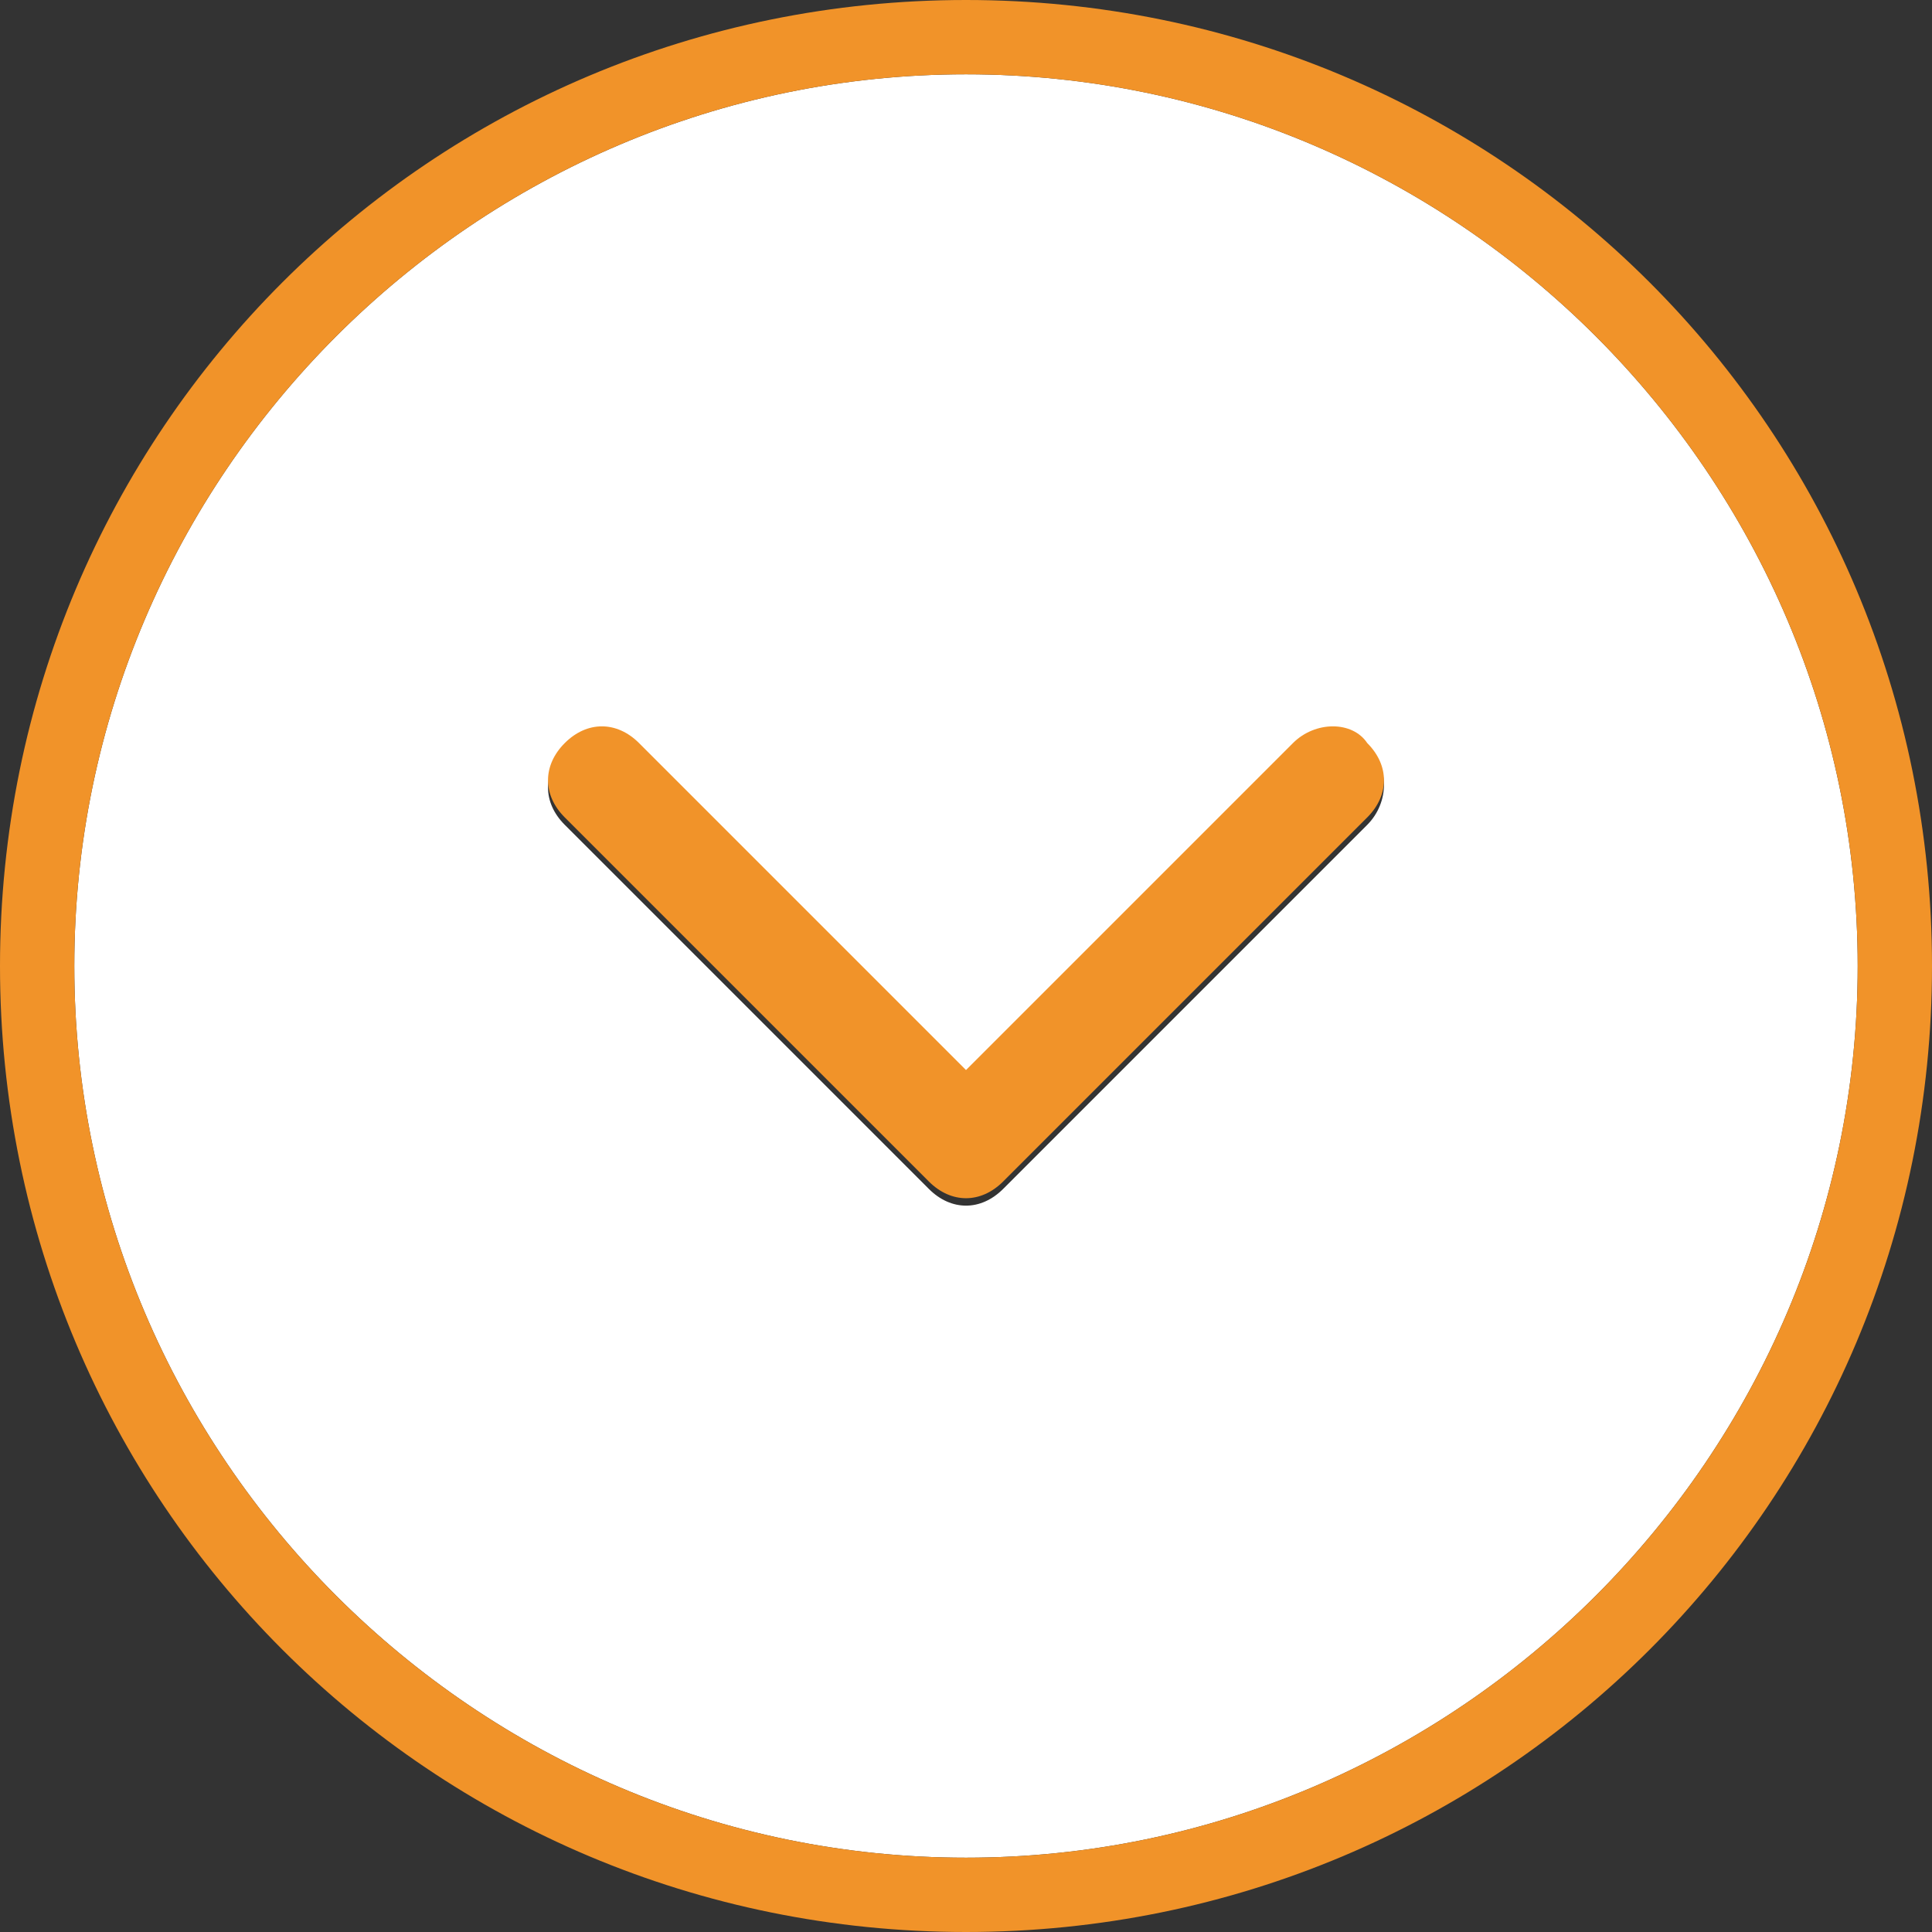
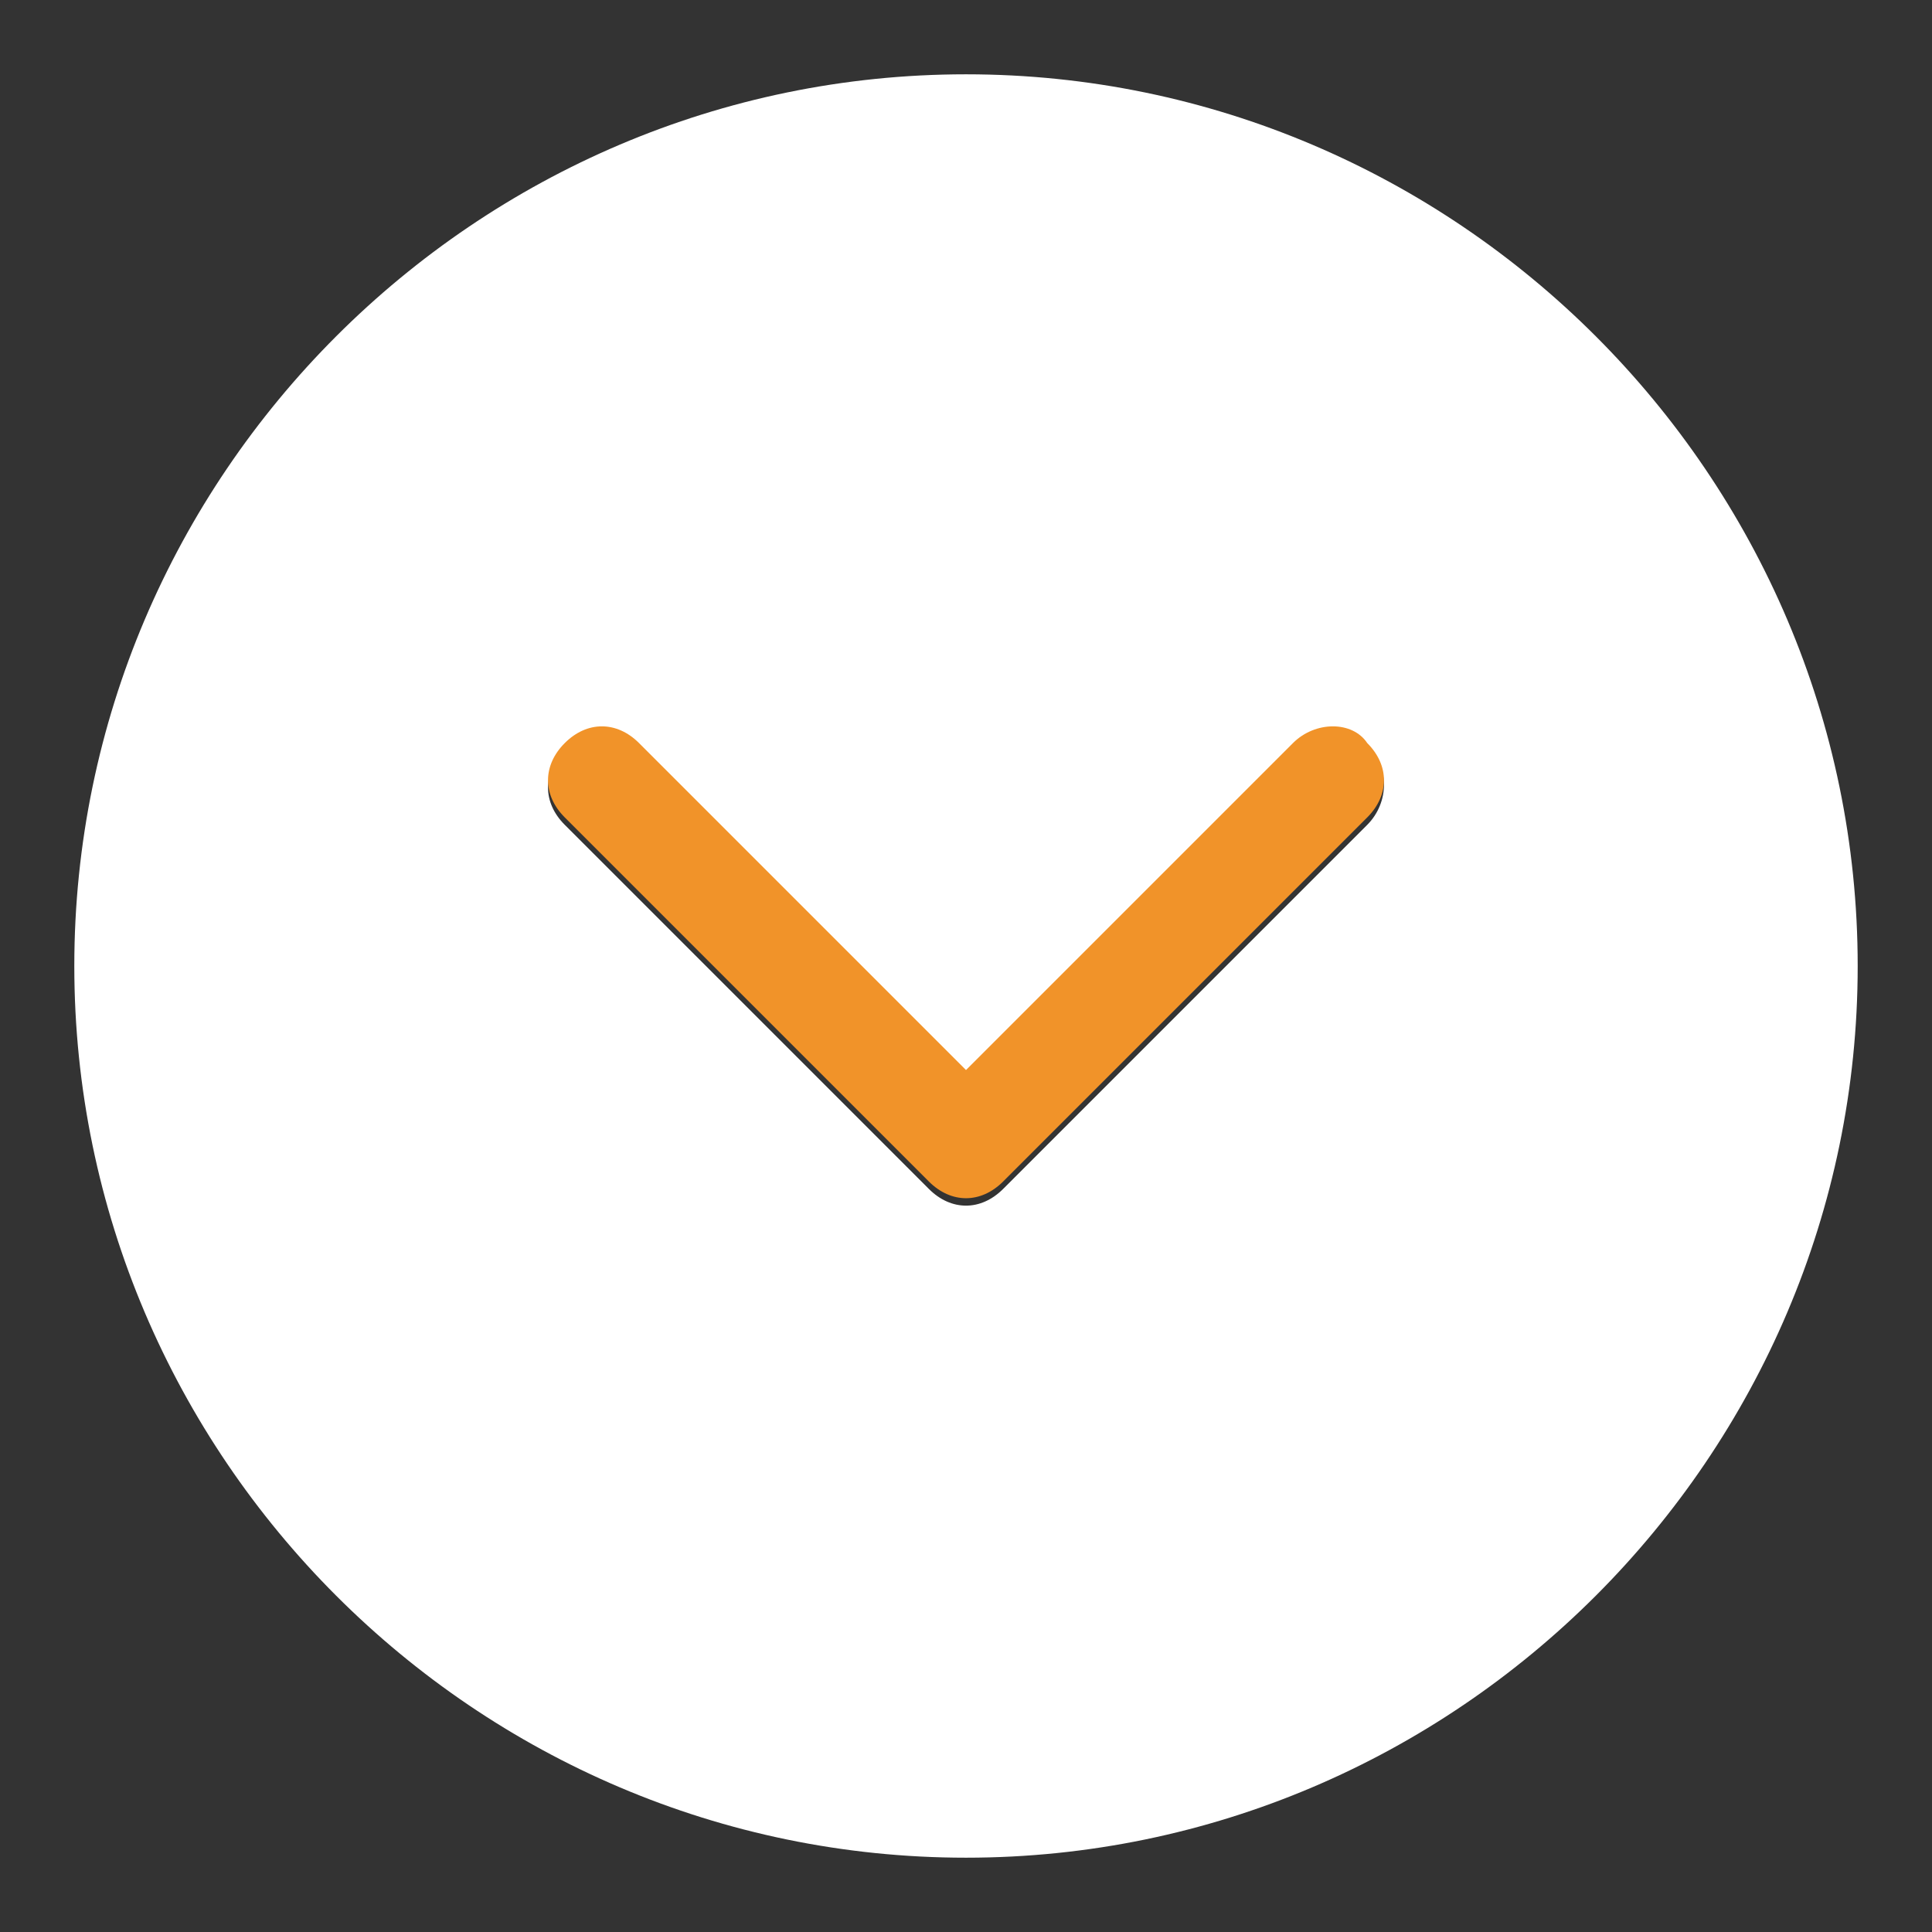
<svg xmlns="http://www.w3.org/2000/svg" version="1.1" id="Layer_1" x="0px" y="0px" viewBox="0 0 26 26" style="enable-background:new 0 0 26 26;" xml:space="preserve">
  <rect x="0" y="0" width="26" height="26" fill="#333333" stroke="none" />
  <style type="text/css">
	.st0{fill:#FFFFFF;}
	.st1{fill:#F19329;}
</style>
  <g>
    <path class="st0" d="M13,1C6.4,1,1,6.4,1,13s5.4,12,12,12s12-5.4,12-12S19.6,1,13,1z M18.4,11.1L13.5,16c0,0,0,0,0,0   c-0.3,0.3-0.7,0.3-1,0l-4.9-4.9c0,0,0,0,0,0c-0.3-0.3-0.3-0.7,0-1c0,0,0,0,0,0c0.3-0.3,0.7-0.3,1,0l4.4,4.4l4.4-4.4c0,0,0,0,0,0   c0.3-0.3,0.7-0.3,1,0C18.7,10.3,18.7,10.8,18.4,11.1z" />
-     <path class="st1" d="M13,0C5.8,0,0,5.8,0,13s5.8,13,13,13c7.2,0,13-5.8,13-13S20.2,0,13,0z M13,25C6.4,25,1,19.6,1,13S6.4,1,13,1   s12,5.4,12,12S19.6,25,13,25z" />
-     <path class="st1" d="M17.4,10C17.4,10,17.4,10,17.4,10L13,14.4L8.6,10c-0.3-0.3-0.7-0.3-1,0c0,0,0,0,0,0c-0.3,0.3-0.3,0.7,0,1   c0,0,0,0,0,0l4.9,4.9c0.3,0.3,0.7,0.3,1,0c0,0,0,0,0,0l4.9-4.9c0.3-0.3,0.3-0.7,0-1C18.2,9.7,17.7,9.7,17.4,10z" />
+     <path class="st1" d="M17.4,10L13,14.4L8.6,10c-0.3-0.3-0.7-0.3-1,0c0,0,0,0,0,0c-0.3,0.3-0.3,0.7,0,1   c0,0,0,0,0,0l4.9,4.9c0.3,0.3,0.7,0.3,1,0c0,0,0,0,0,0l4.9-4.9c0.3-0.3,0.3-0.7,0-1C18.2,9.7,17.7,9.7,17.4,10z" />
  </g>
</svg>